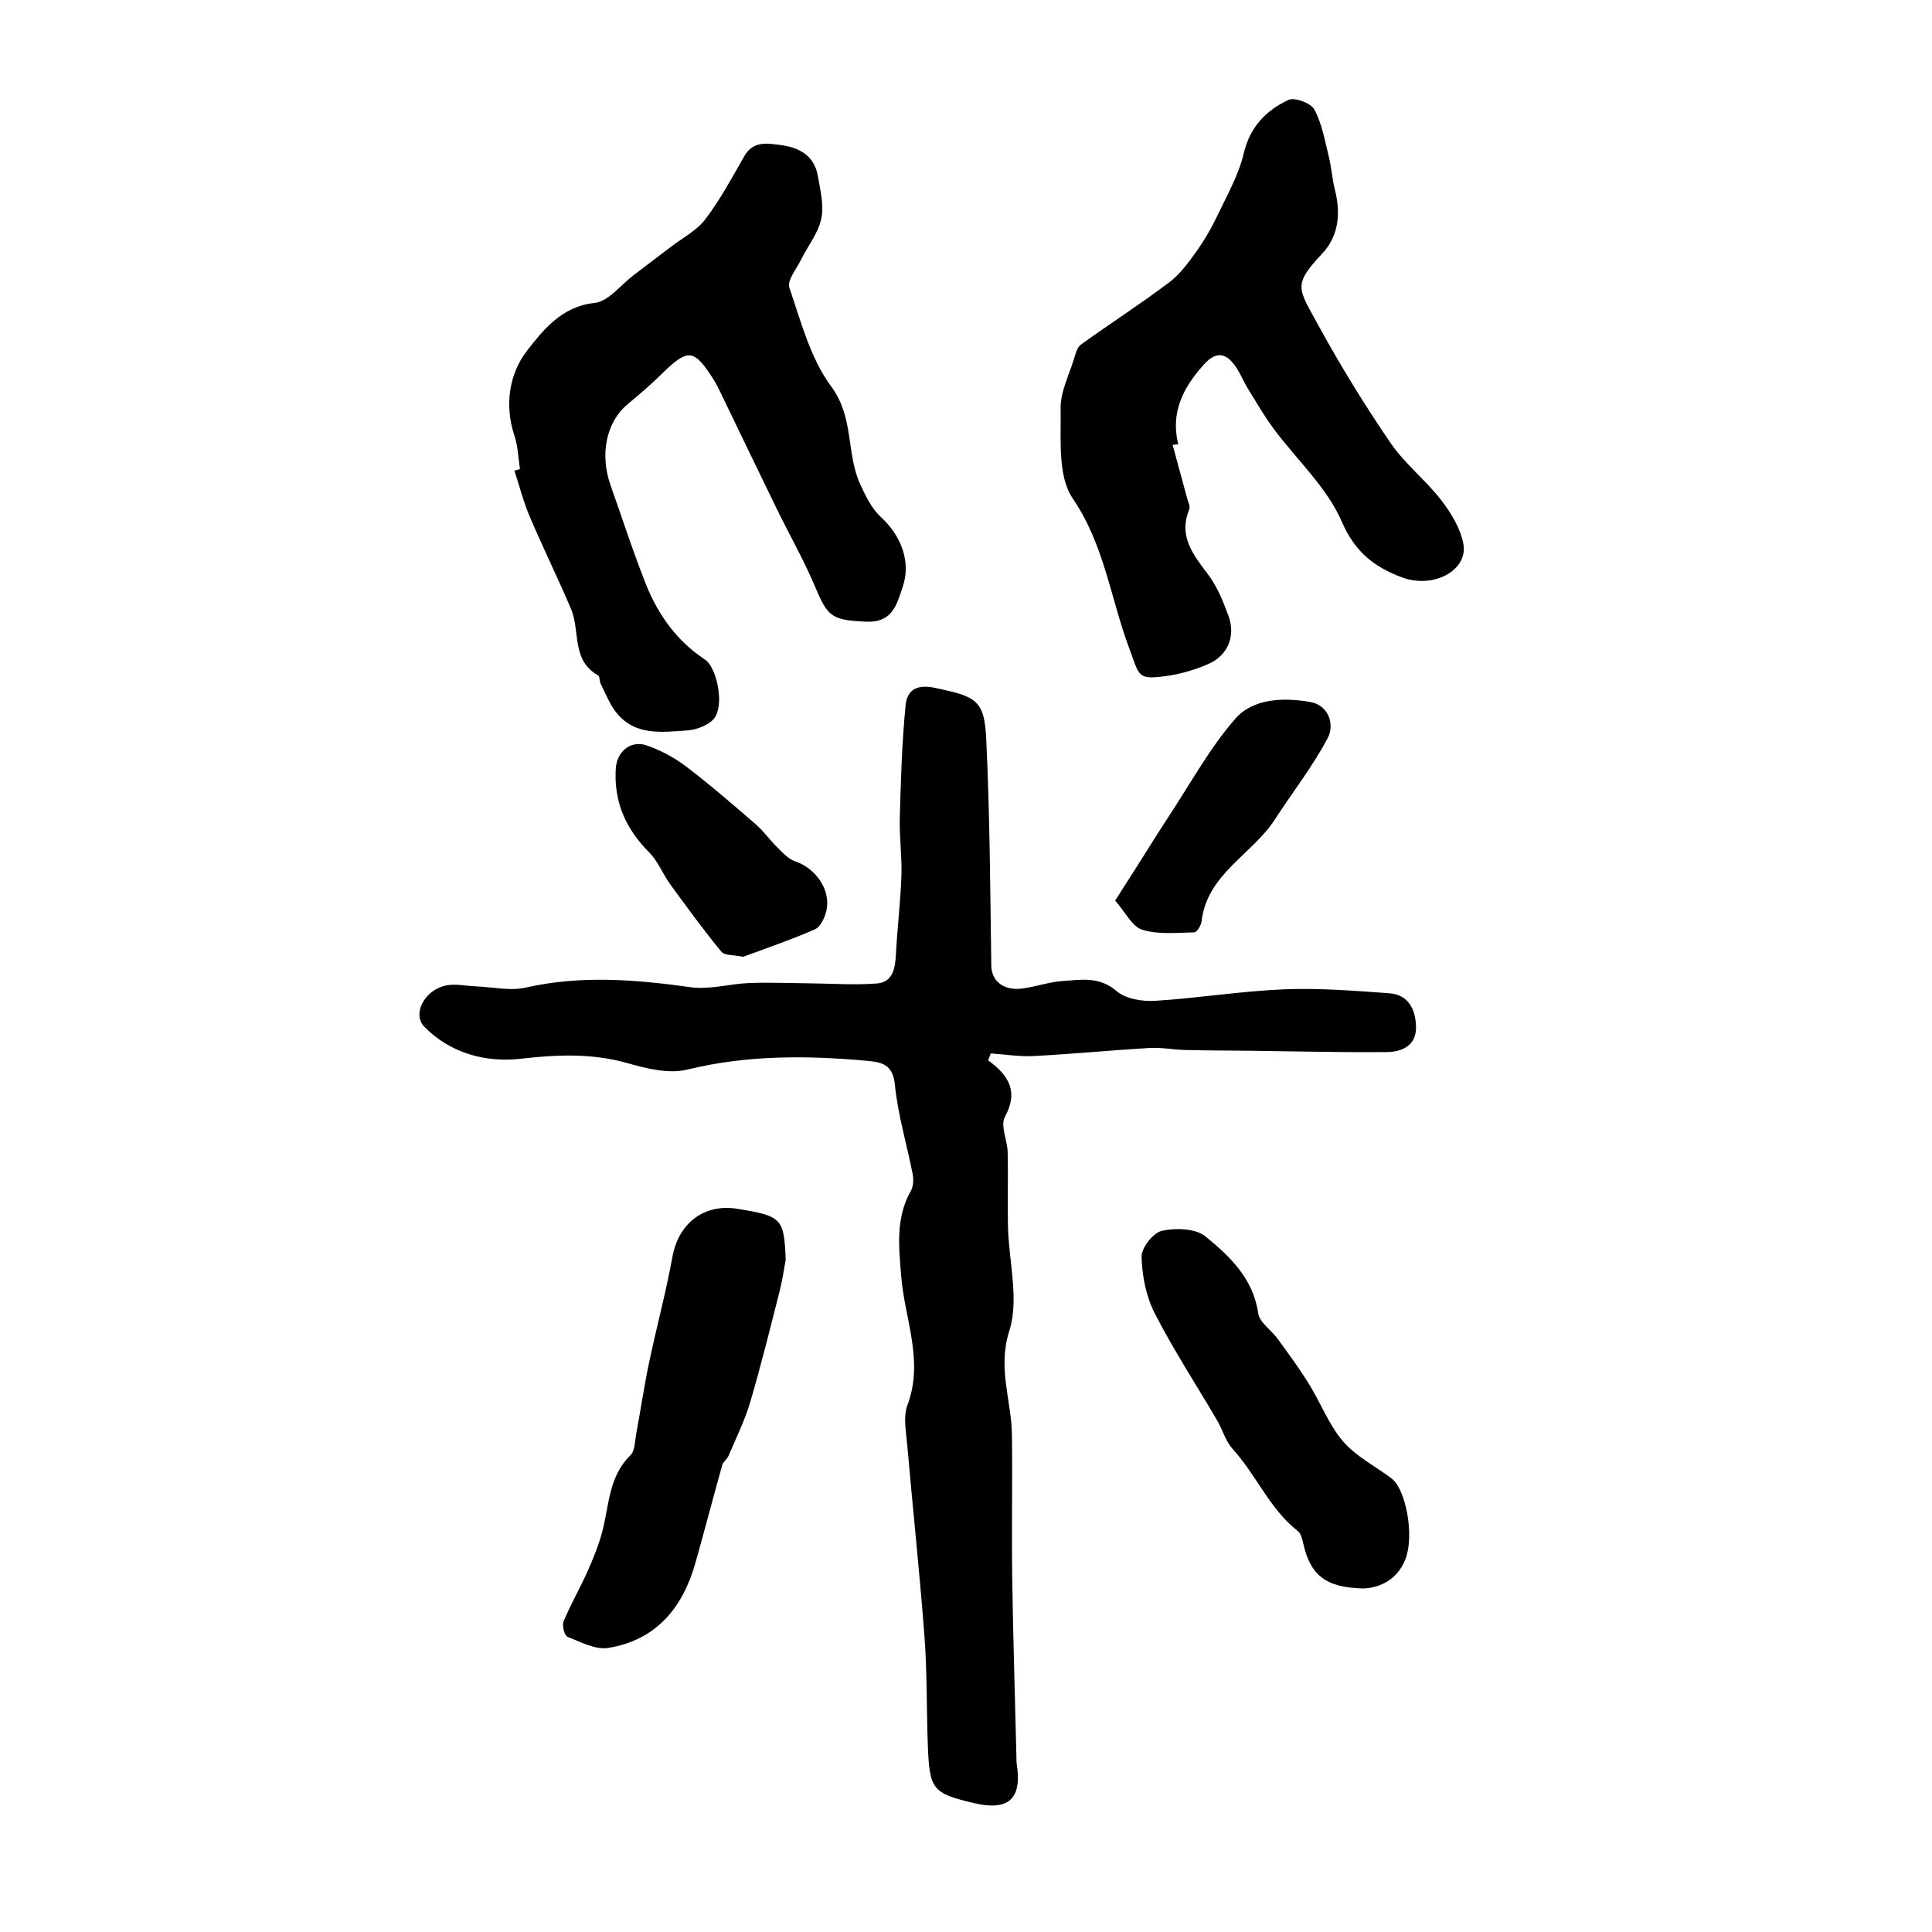
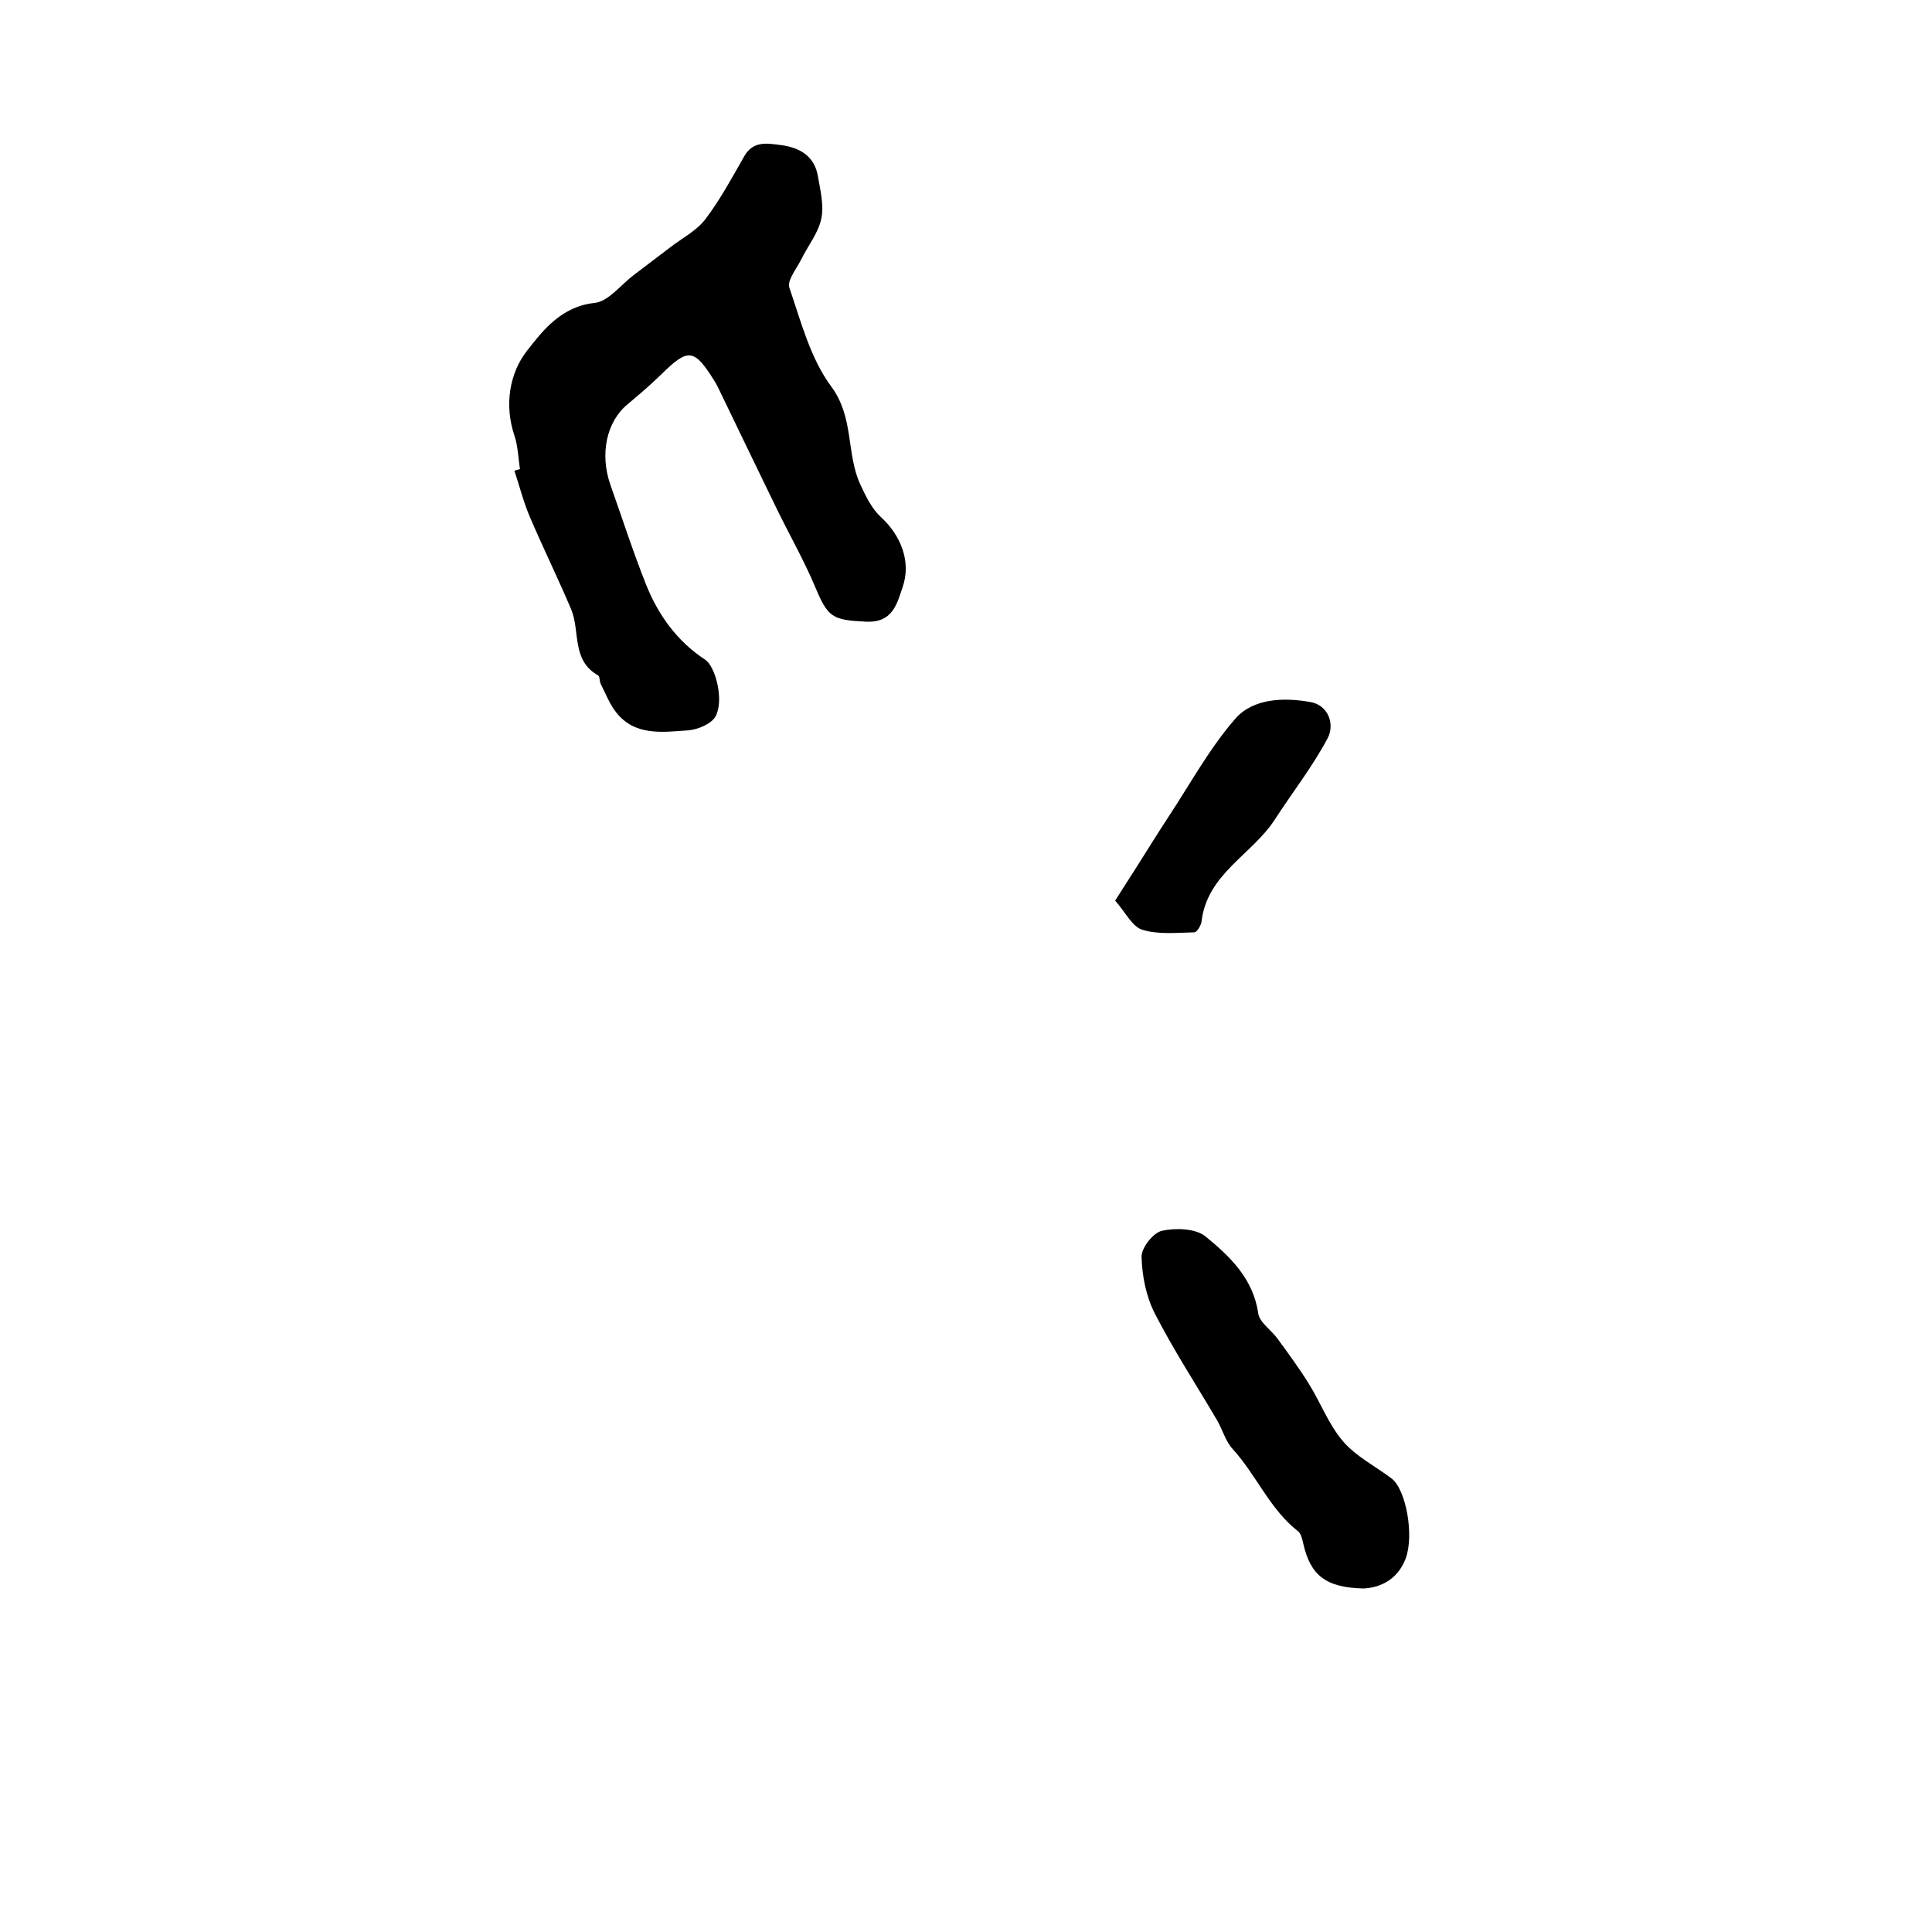
<svg xmlns="http://www.w3.org/2000/svg" version="1.1" id="zdic.net" x="0px" y="0px" viewBox="0 0 400 400" style="enable-background:new 0 0 400 400;" xml:space="preserve">
  <g>
-     <path d="M204.59,219.54c4.25,3.09,6.34,6.42,3.46,11.7c-0.98,1.79,0.52,4.84,0.58,7.32c0.12,5.13-0.06,10.26,0.06,15.39   c0.17,7.24,2.35,15.06,0.28,21.56c-2.48,7.79,0.44,14.4,0.54,21.52c0.13,9.87-0.08,19.75,0.06,29.62   c0.18,12.36,0.57,24.71,0.87,37.07c0.01,0.47-0.02,0.96,0.06,1.42c1.15,7.35-1.67,9.9-9.01,8.14c-8.4-2.02-9.04-2.76-9.39-11.84   c-0.29-7.55-0.13-15.14-0.7-22.66c-1-13.29-2.43-26.55-3.59-39.84c-0.23-2.67-0.83-5.66,0.06-8.01c3.47-9.22-0.59-17.86-1.29-26.75   c-0.47-5.94-1.2-12,2-17.62c0.53-0.94,0.59-2.36,0.38-3.47c-1.21-6.2-3.08-12.32-3.69-18.57c-0.4-4.12-2.75-4.61-5.56-4.87   c-12.54-1.15-24.98-1.25-37.42,1.8c-3.8,0.93-8.39-0.2-12.35-1.33c-7.42-2.1-14.58-1.78-22.2-0.91c-7,0.8-14.42-1.05-19.89-6.63   c-2.57-2.61,0.04-7.68,4.57-8.56c1.94-0.38,4.05,0.11,6.09,0.19c3.45,0.14,7.08,1,10.33,0.26c11.43-2.59,22.71-1.68,34.13-0.08   c3.92,0.55,8.07-0.7,12.13-0.86c4.03-0.16,8.07,0.01,12.11,0.05c4.78,0.04,9.58,0.4,14.33,0.04c3.29-0.25,3.8-3.11,3.95-6.01   c0.28-5.44,0.95-10.86,1.14-16.31c0.14-3.96-0.45-7.95-0.34-11.92c0.22-7.81,0.44-15.64,1.21-23.41c0.29-2.93,2.12-4.4,6.06-3.56   c8.39,1.78,10.23,2.42,10.62,10.4c0.76,15.7,0.83,31.44,1.06,47.16c0.05,3.14,2.56,5.24,6.52,4.68c2.77-0.39,5.48-1.35,8.26-1.54   c3.82-0.27,7.6-0.99,11.17,2.09c1.87,1.62,5.3,2.17,7.95,2.01c8.9-0.55,17.75-2.01,26.66-2.38c7.26-0.3,14.57,0.3,21.83,0.81   c4.08,0.29,5.48,3.5,5.54,7.02c0.06,3.82-2.93,5.14-6.05,5.16c-9.4,0.09-18.79-0.16-28.19-0.27c-4.53-0.05-9.06-0.05-13.58-0.16   c-2.45-0.06-4.91-0.56-7.34-0.42c-7.98,0.47-15.95,1.25-23.94,1.67c-2.97,0.16-5.97-0.34-8.95-0.54   C204.93,218.58,204.76,219.06,204.59,219.54z" />
    <path d="M107.65,97.12c-0.36-2.31-0.4-4.73-1.14-6.91c-2.14-6.38-1.02-12.95,2.6-17.59c3.29-4.23,7.16-9.19,13.99-9.9   c2.86-0.3,5.41-3.73,8.08-5.75c2.55-1.92,5.1-3.86,7.63-5.8c2.46-1.89,5.41-3.4,7.23-5.79c3.08-4.05,5.52-8.61,8.06-13.05   c1.85-3.23,4.76-2.65,7.52-2.3c3.85,0.49,6.99,2.2,7.71,6.41c0.5,2.93,1.3,6.07,0.71,8.84c-0.63,2.98-2.77,5.62-4.17,8.45   c-0.95,1.93-2.95,4.33-2.44,5.83c2.4,7.02,4.36,14.66,8.66,20.45c4.78,6.43,3.07,13.89,6.03,20.3c1.11,2.41,2.37,5.01,4.27,6.75   c4.22,3.88,6.24,9.28,4.53,14.38c-1.26,3.75-2.15,7.54-7.67,7.27c-6.96-0.34-7.84-0.9-10.47-7.18c-2.33-5.55-5.35-10.82-7.99-16.24   c-3.91-8-7.75-16.04-11.63-24.05c-0.41-0.85-0.82-1.71-1.33-2.51c-4.14-6.58-5.36-6.68-10.84-1.3c-2.24,2.2-4.64,4.25-7.06,6.27   c-4.37,3.63-5.81,10.31-3.52,16.77c2.43,6.86,4.66,13.8,7.35,20.55c2.52,6.32,6.42,11.74,12.23,15.56   c2.18,1.43,3.95,8.46,2.16,11.73c-0.87,1.59-3.72,2.77-5.77,2.91c-5.25,0.36-10.91,1.21-14.81-3.73c-1.37-1.73-2.19-3.91-3.2-5.91   c-0.28-0.55-0.16-1.53-0.54-1.75c-5.57-3.11-3.67-9.2-5.6-13.74c-2.73-6.43-5.82-12.71-8.56-19.14c-1.3-3.07-2.13-6.34-3.17-9.51   C106.89,97.34,107.27,97.23,107.65,97.12z" />
-     <path d="M242.78,92.1c1,3.68,2.01,7.36,3,11.05c0.2,0.75,0.7,1.67,0.46,2.26c-2.33,5.63,0.81,9.46,3.92,13.58   c1.85,2.46,3.06,5.49,4.15,8.41c1.59,4.26-0.07,8.33-4.21,10.11c-2.7,1.16-5.63,2.03-8.54,2.44c-6.18,0.85-5.59,0.09-7.78-5.77   c-3.85-10.28-5.13-21.36-11.67-30.96c-3.18-4.66-2.41-12.32-2.52-18.64c-0.06-3.44,1.75-6.92,2.79-10.36   c0.31-1.02,0.64-2.32,1.4-2.87c6.03-4.34,12.29-8.38,18.23-12.84c2.24-1.68,4.01-4.1,5.67-6.41c1.72-2.41,3.21-5.02,4.48-7.69   c1.97-4.14,4.31-8.26,5.34-12.65c1.29-5.51,4.64-8.91,9.27-11.08c1.27-0.6,4.64,0.67,5.35,1.99c1.58,2.93,2.17,6.42,2.99,9.73   c0.56,2.25,0.69,4.6,1.26,6.85c1.23,4.87,0.85,9.56-2.63,13.26c-6.18,6.57-4.95,7.2-0.8,14.82c4.56,8.36,9.58,16.5,14.94,24.36   c2.95,4.32,7.27,7.68,10.49,11.84c2.05,2.65,3.99,5.84,4.6,9.05c1.05,5.51-6.23,9.41-12.76,6.94c-5.62-2.12-9.67-5.17-12.4-11.51   c-3.06-7.1-9.33-12.8-14.08-19.2c-1.94-2.61-3.58-5.44-5.29-8.21c-1.07-1.73-1.79-3.72-3.05-5.29c-2.02-2.54-3.97-2.26-6.21,0.24   c-4.22,4.72-6.87,9.81-5.24,16.44C243.56,92.01,243.17,92.05,242.78,92.1z" />
-     <path d="M162.67,260.83c-0.4,2.14-0.7,4.32-1.24,6.43c-1.96,7.68-3.85,15.38-6.09,22.98c-1.13,3.83-2.93,7.47-4.5,11.17   c-0.3,0.7-1.11,1.21-1.31,1.92c-1.89,6.74-3.65,13.51-5.55,20.25c-2.62,9.31-8.14,15.98-18.01,17.6c-2.65,0.44-5.74-1.21-8.48-2.3   c-0.63-0.25-1.17-2.34-0.81-3.19c1.5-3.58,3.45-6.96,5.03-10.51c1.2-2.7,2.32-5.48,3.05-8.33c1.37-5.39,1.31-11.22,5.77-15.56   c0.94-0.92,0.91-2.9,1.19-4.42c0.91-4.89,1.63-9.82,2.65-14.69c1.54-7.34,3.51-14.6,4.85-21.97c1.25-6.92,6.52-11.08,13.45-9.94   C161.91,251.78,162.33,252.24,162.67,260.83z" />
    <path d="M282.35,328.88c-7.96-0.17-11.04-2.79-12.52-9.29c-0.21-0.9-0.45-2.06-1.09-2.56c-5.88-4.6-8.63-11.67-13.54-17.04   c-1.47-1.61-2.08-3.99-3.22-5.94c-4.32-7.37-9.01-14.54-12.9-22.13c-1.79-3.5-2.63-7.77-2.73-11.71c-0.05-1.86,2.42-5,4.22-5.39   c2.86-0.63,6.99-0.5,9.04,1.19c5.01,4.1,9.85,8.69,10.89,15.9c0.27,1.89,2.67,3.43,3.98,5.22c2.23,3.07,4.5,6.13,6.5,9.36   c2.44,3.93,4.12,8.47,7.08,11.92c2.67,3.12,6.64,5.13,10.02,7.66c3.01,2.25,4.78,11.83,2.92,16.68   C289.23,327.35,285.36,328.72,282.35,328.88z" />
-     <path d="M153.88,198.09c-1.91-0.4-3.84-0.22-4.53-1.05c-3.71-4.51-7.15-9.24-10.59-13.96c-1.55-2.13-2.53-4.78-4.35-6.6   c-4.86-4.85-7.34-10.48-6.92-17.34c0.21-3.54,3.09-5.95,6.41-4.81c2.91,1,5.76,2.55,8.21,4.41c4.95,3.77,9.67,7.86,14.38,11.94   c1.64,1.42,2.92,3.27,4.48,4.8c1.09,1.07,2.24,2.36,3.61,2.82c4.3,1.46,7.46,5.91,6.53,10.19c-0.32,1.44-1.2,3.39-2.36,3.9   C163.78,194.58,158.63,196.32,153.88,198.09z" />
    <path d="M230.88,186.46c1.93-3.03,3.31-5.17,4.67-7.32c2.12-3.34,4.19-6.71,6.37-10.02c4.52-6.85,8.49-14.19,13.84-20.32   c3.72-4.26,10.07-4.42,15.56-3.45c3.72,0.66,5.08,4.61,3.55,7.5c-3.11,5.87-7.28,11.17-10.9,16.78c-4.7,7.3-14.05,11.26-15.2,21.14   c-0.1,0.83-0.96,2.25-1.49,2.26c-3.61,0.07-7.43,0.5-10.77-0.53C234.41,191.86,233.03,188.89,230.88,186.46z" />
  </g>
</svg>